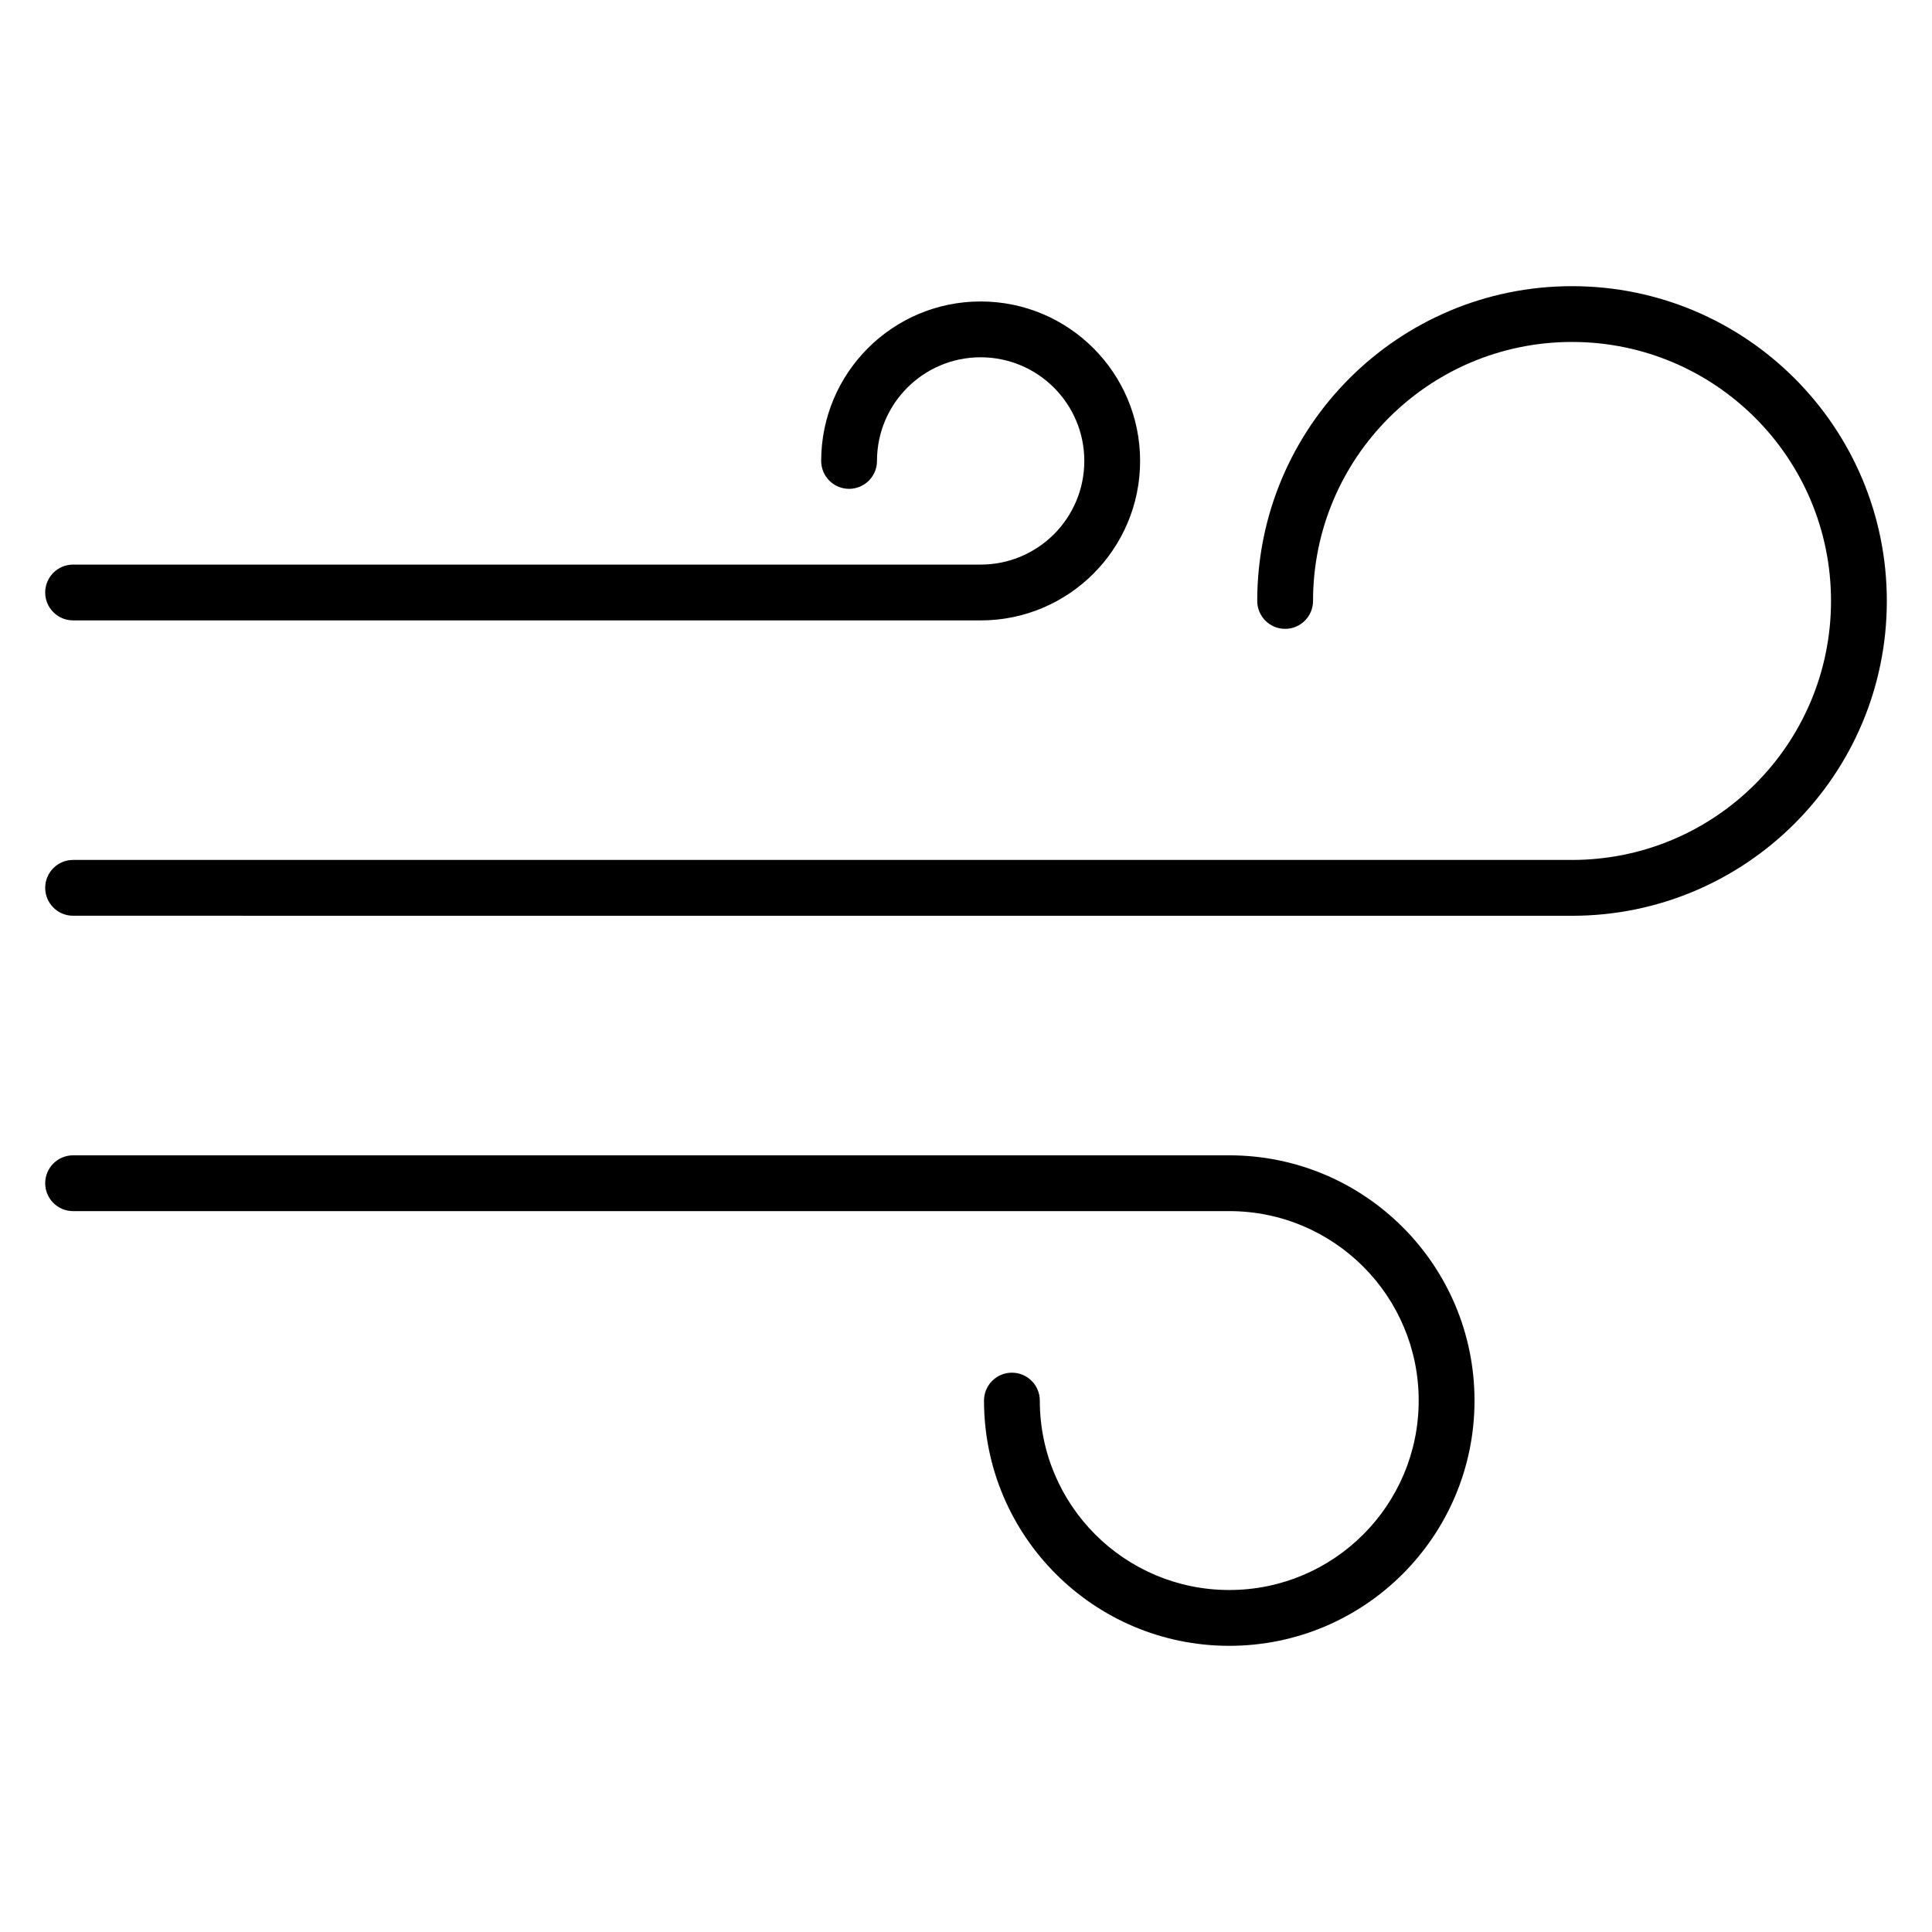
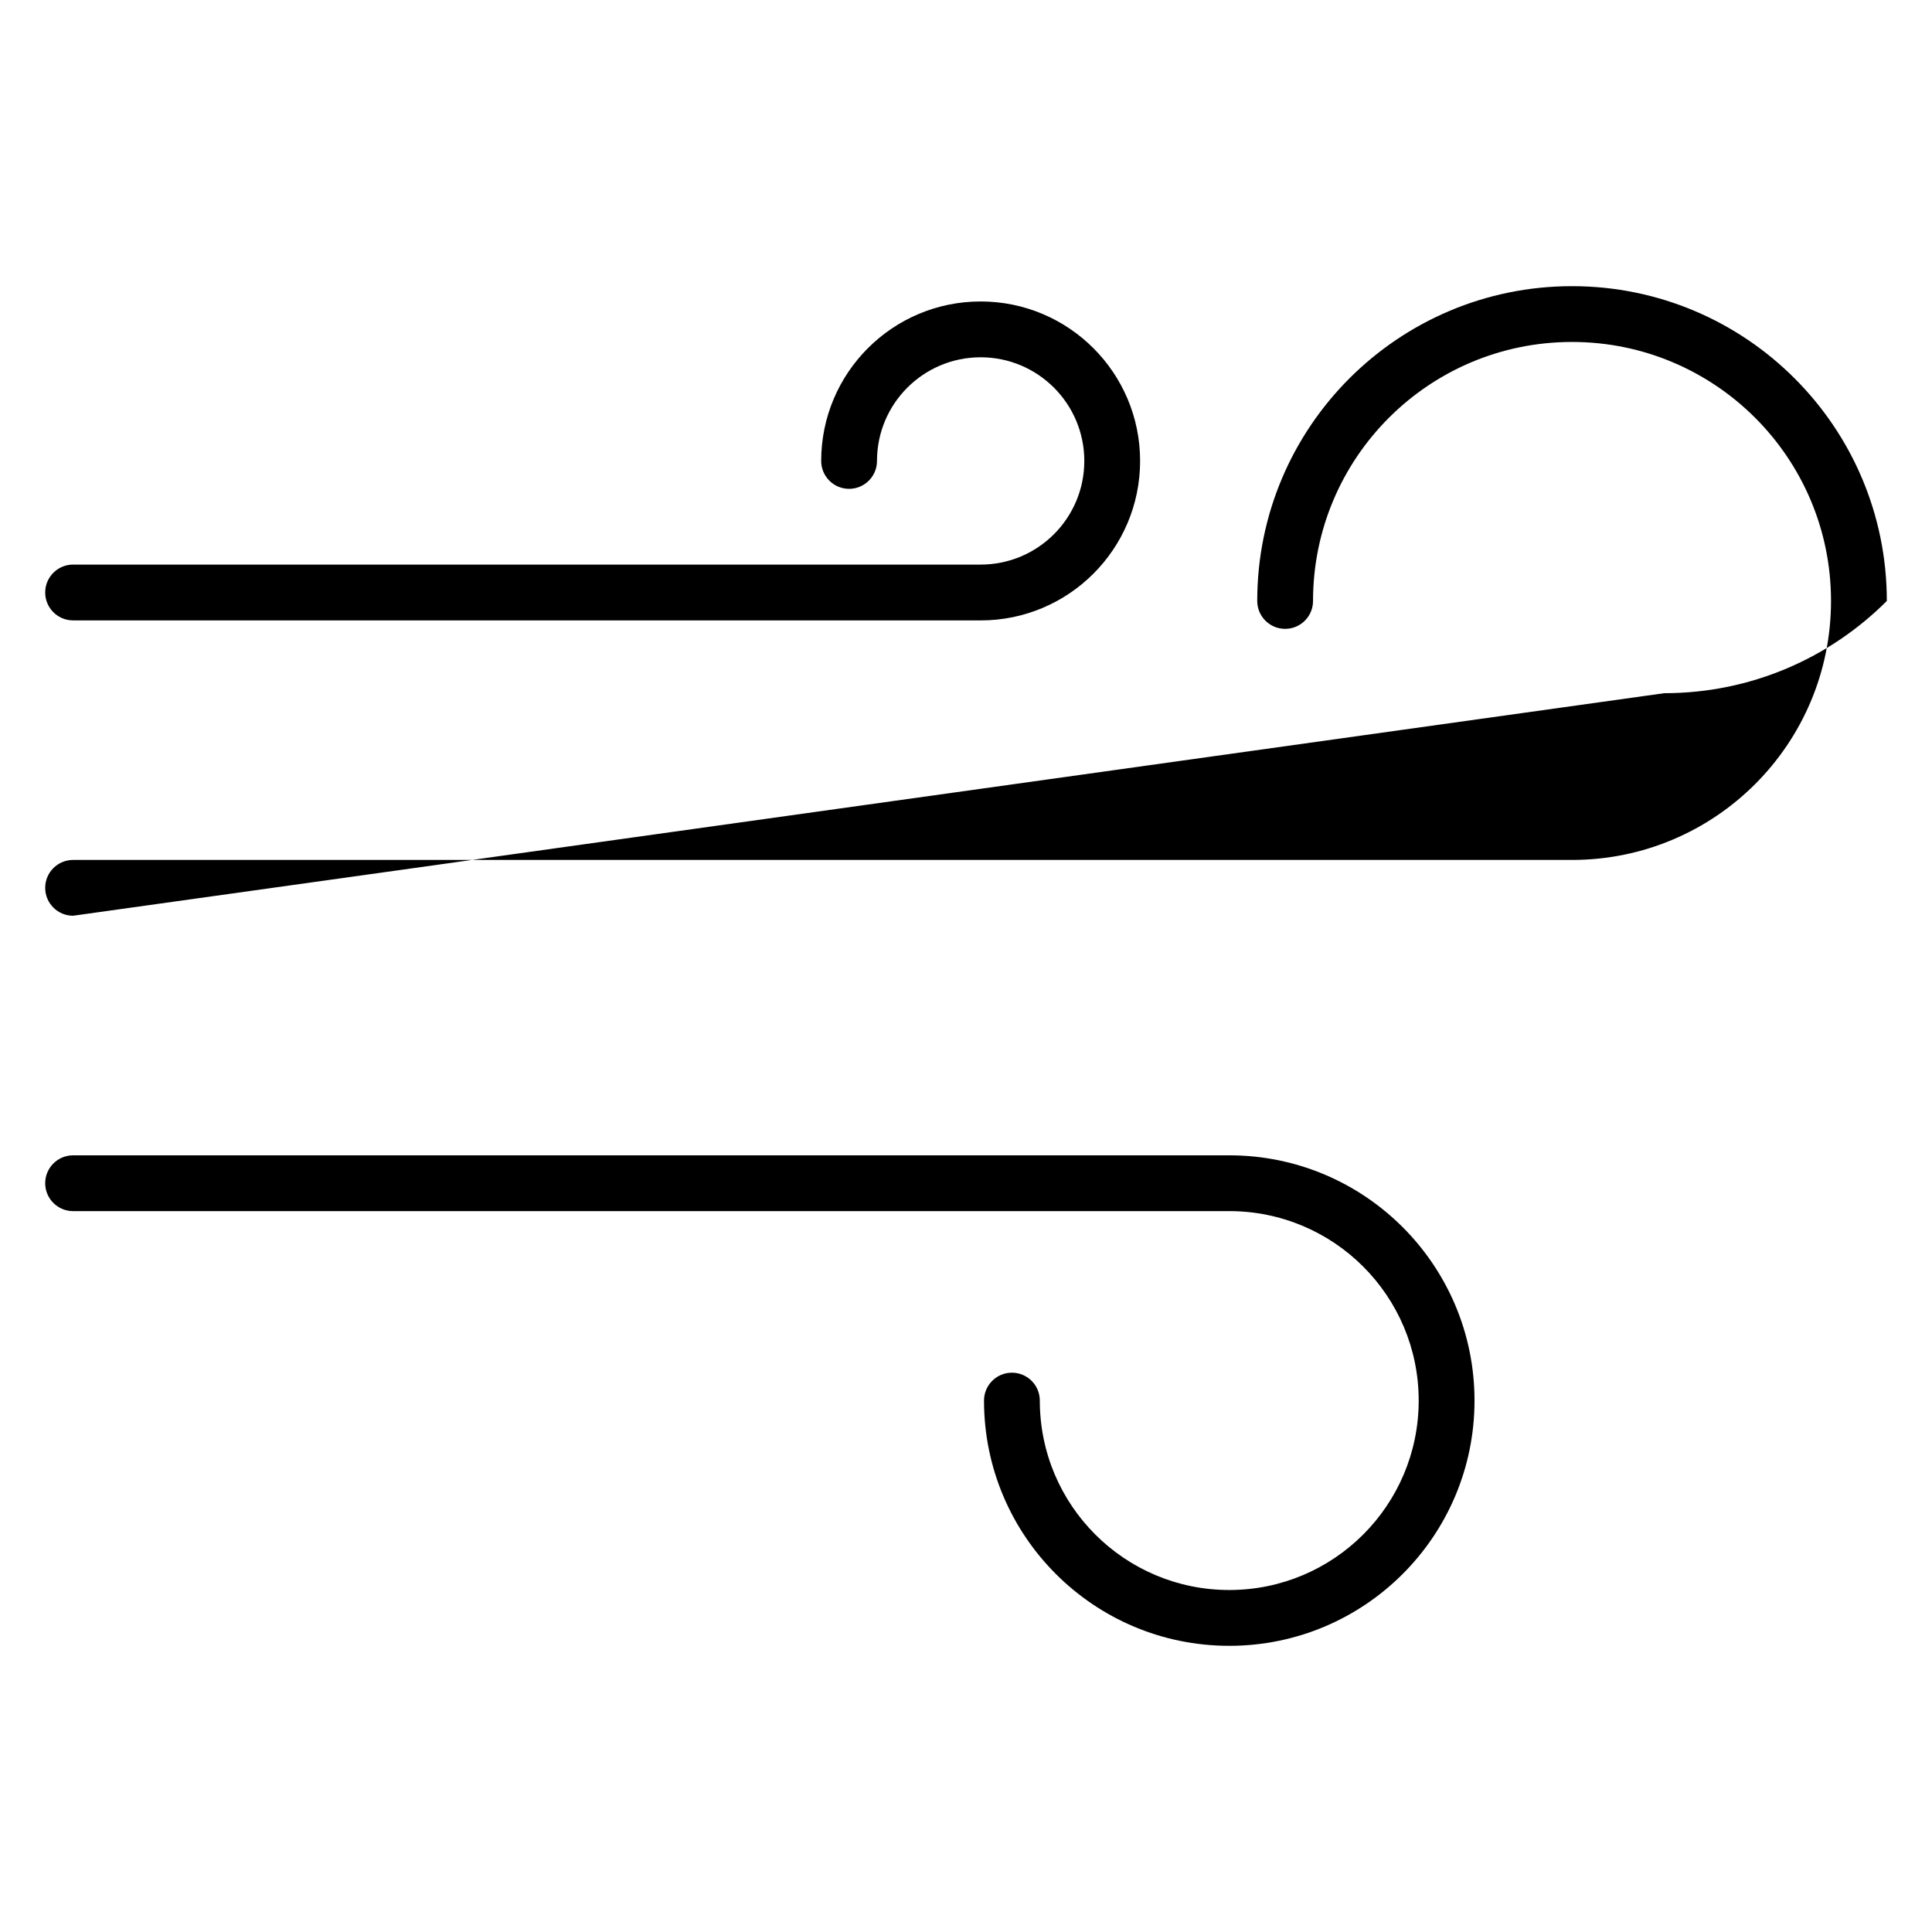
<svg xmlns="http://www.w3.org/2000/svg" fill="#000000" width="800px" height="800px" version="1.1" viewBox="144 144 512 512">
-   <path d="m163.37 464.96c-4.082 0-7.394-3.312-7.394-7.394 0-4.082 3.312-7.394 7.394-7.394h306.4c17.945 0 34.195 7.277 45.957 19.039 11.758 11.758 19.035 28.012 19.035 45.957 0 17.945-7.277 34.195-19.035 45.953-11.762 11.762-28.012 19.039-45.957 19.039s-34.195-7.277-45.957-19.039c-11.762-11.758-19.039-28.012-19.039-45.953 0-4.082 3.312-7.394 7.394-7.394 4.082 0 7.394 3.312 7.394 7.394 0 13.863 5.621 26.418 14.703 35.496 9.082 9.082 21.637 14.703 35.5 14.703s26.418-5.621 35.5-14.703c9.082-9.082 14.703-21.637 14.703-35.5 0-13.867-5.621-26.418-14.703-35.504-9.082-9.082-21.637-14.703-35.5-14.703zm0-156.55c-4.082 0-7.394-3.312-7.394-7.394s3.312-7.394 7.394-7.394h240.51c7.586 0 14.457-3.078 19.426-8.043 4.969-4.969 8.047-11.84 8.047-19.426s-3.078-14.457-8.047-19.426-11.84-8.043-19.426-8.043-14.457 3.078-19.426 8.043c-4.969 4.969-8.043 11.84-8.043 19.426 0 4.082-3.312 7.394-7.394 7.394s-7.394-3.312-7.394-7.394c0-11.668 4.734-22.234 12.379-29.883 7.648-7.648 18.215-12.379 29.879-12.379 11.668 0 22.234 4.734 29.879 12.379 7.644 7.644 12.379 18.215 12.379 29.883s-4.734 22.234-12.379 29.883c-7.648 7.648-18.215 12.379-29.879 12.379zm0 78.27c-4.082 0-7.394-3.312-7.394-7.394 0-4.082 3.312-7.394 7.394-7.394h397.23c18.953 0 36.117-7.684 48.535-20.102 12.418-12.418 20.102-29.582 20.102-48.535 0-18.953-7.684-36.117-20.102-48.531-12.418-12.418-29.582-20.102-48.535-20.102s-36.117 7.684-48.535 20.102c-12.414 12.418-20.098 29.582-20.098 48.535 0 4.082-3.312 7.394-7.394 7.394-4.082 0-7.394-3.312-7.394-7.394 0-23.035 9.34-43.891 24.434-58.988 15.098-15.094 35.957-24.434 58.988-24.434 23.035 0 43.895 9.34 58.988 24.438 15.098 15.094 24.438 35.953 24.438 58.988s-9.34 43.895-24.438 58.988c-15.098 15.098-35.953 24.438-58.988 24.438z" fill-rule="evenodd" />
+   <path d="m163.37 464.96c-4.082 0-7.394-3.312-7.394-7.394 0-4.082 3.312-7.394 7.394-7.394h306.4c17.945 0 34.195 7.277 45.957 19.039 11.758 11.758 19.035 28.012 19.035 45.957 0 17.945-7.277 34.195-19.035 45.953-11.762 11.762-28.012 19.039-45.957 19.039s-34.195-7.277-45.957-19.039c-11.762-11.758-19.039-28.012-19.039-45.953 0-4.082 3.312-7.394 7.394-7.394 4.082 0 7.394 3.312 7.394 7.394 0 13.863 5.621 26.418 14.703 35.496 9.082 9.082 21.637 14.703 35.5 14.703s26.418-5.621 35.5-14.703c9.082-9.082 14.703-21.637 14.703-35.5 0-13.867-5.621-26.418-14.703-35.504-9.082-9.082-21.637-14.703-35.5-14.703zm0-156.55c-4.082 0-7.394-3.312-7.394-7.394s3.312-7.394 7.394-7.394h240.51c7.586 0 14.457-3.078 19.426-8.043 4.969-4.969 8.047-11.84 8.047-19.426s-3.078-14.457-8.047-19.426-11.84-8.043-19.426-8.043-14.457 3.078-19.426 8.043c-4.969 4.969-8.043 11.84-8.043 19.426 0 4.082-3.312 7.394-7.394 7.394s-7.394-3.312-7.394-7.394c0-11.668 4.734-22.234 12.379-29.883 7.648-7.648 18.215-12.379 29.879-12.379 11.668 0 22.234 4.734 29.879 12.379 7.644 7.644 12.379 18.215 12.379 29.883s-4.734 22.234-12.379 29.883c-7.648 7.648-18.215 12.379-29.879 12.379zm0 78.27c-4.082 0-7.394-3.312-7.394-7.394 0-4.082 3.312-7.394 7.394-7.394h397.23c18.953 0 36.117-7.684 48.535-20.102 12.418-12.418 20.102-29.582 20.102-48.535 0-18.953-7.684-36.117-20.102-48.531-12.418-12.418-29.582-20.102-48.535-20.102s-36.117 7.684-48.535 20.102c-12.414 12.418-20.098 29.582-20.098 48.535 0 4.082-3.312 7.394-7.394 7.394-4.082 0-7.394-3.312-7.394-7.394 0-23.035 9.34-43.891 24.434-58.988 15.098-15.094 35.957-24.434 58.988-24.434 23.035 0 43.895 9.34 58.988 24.438 15.098 15.094 24.438 35.953 24.438 58.988c-15.098 15.098-35.953 24.438-58.988 24.438z" fill-rule="evenodd" />
</svg>